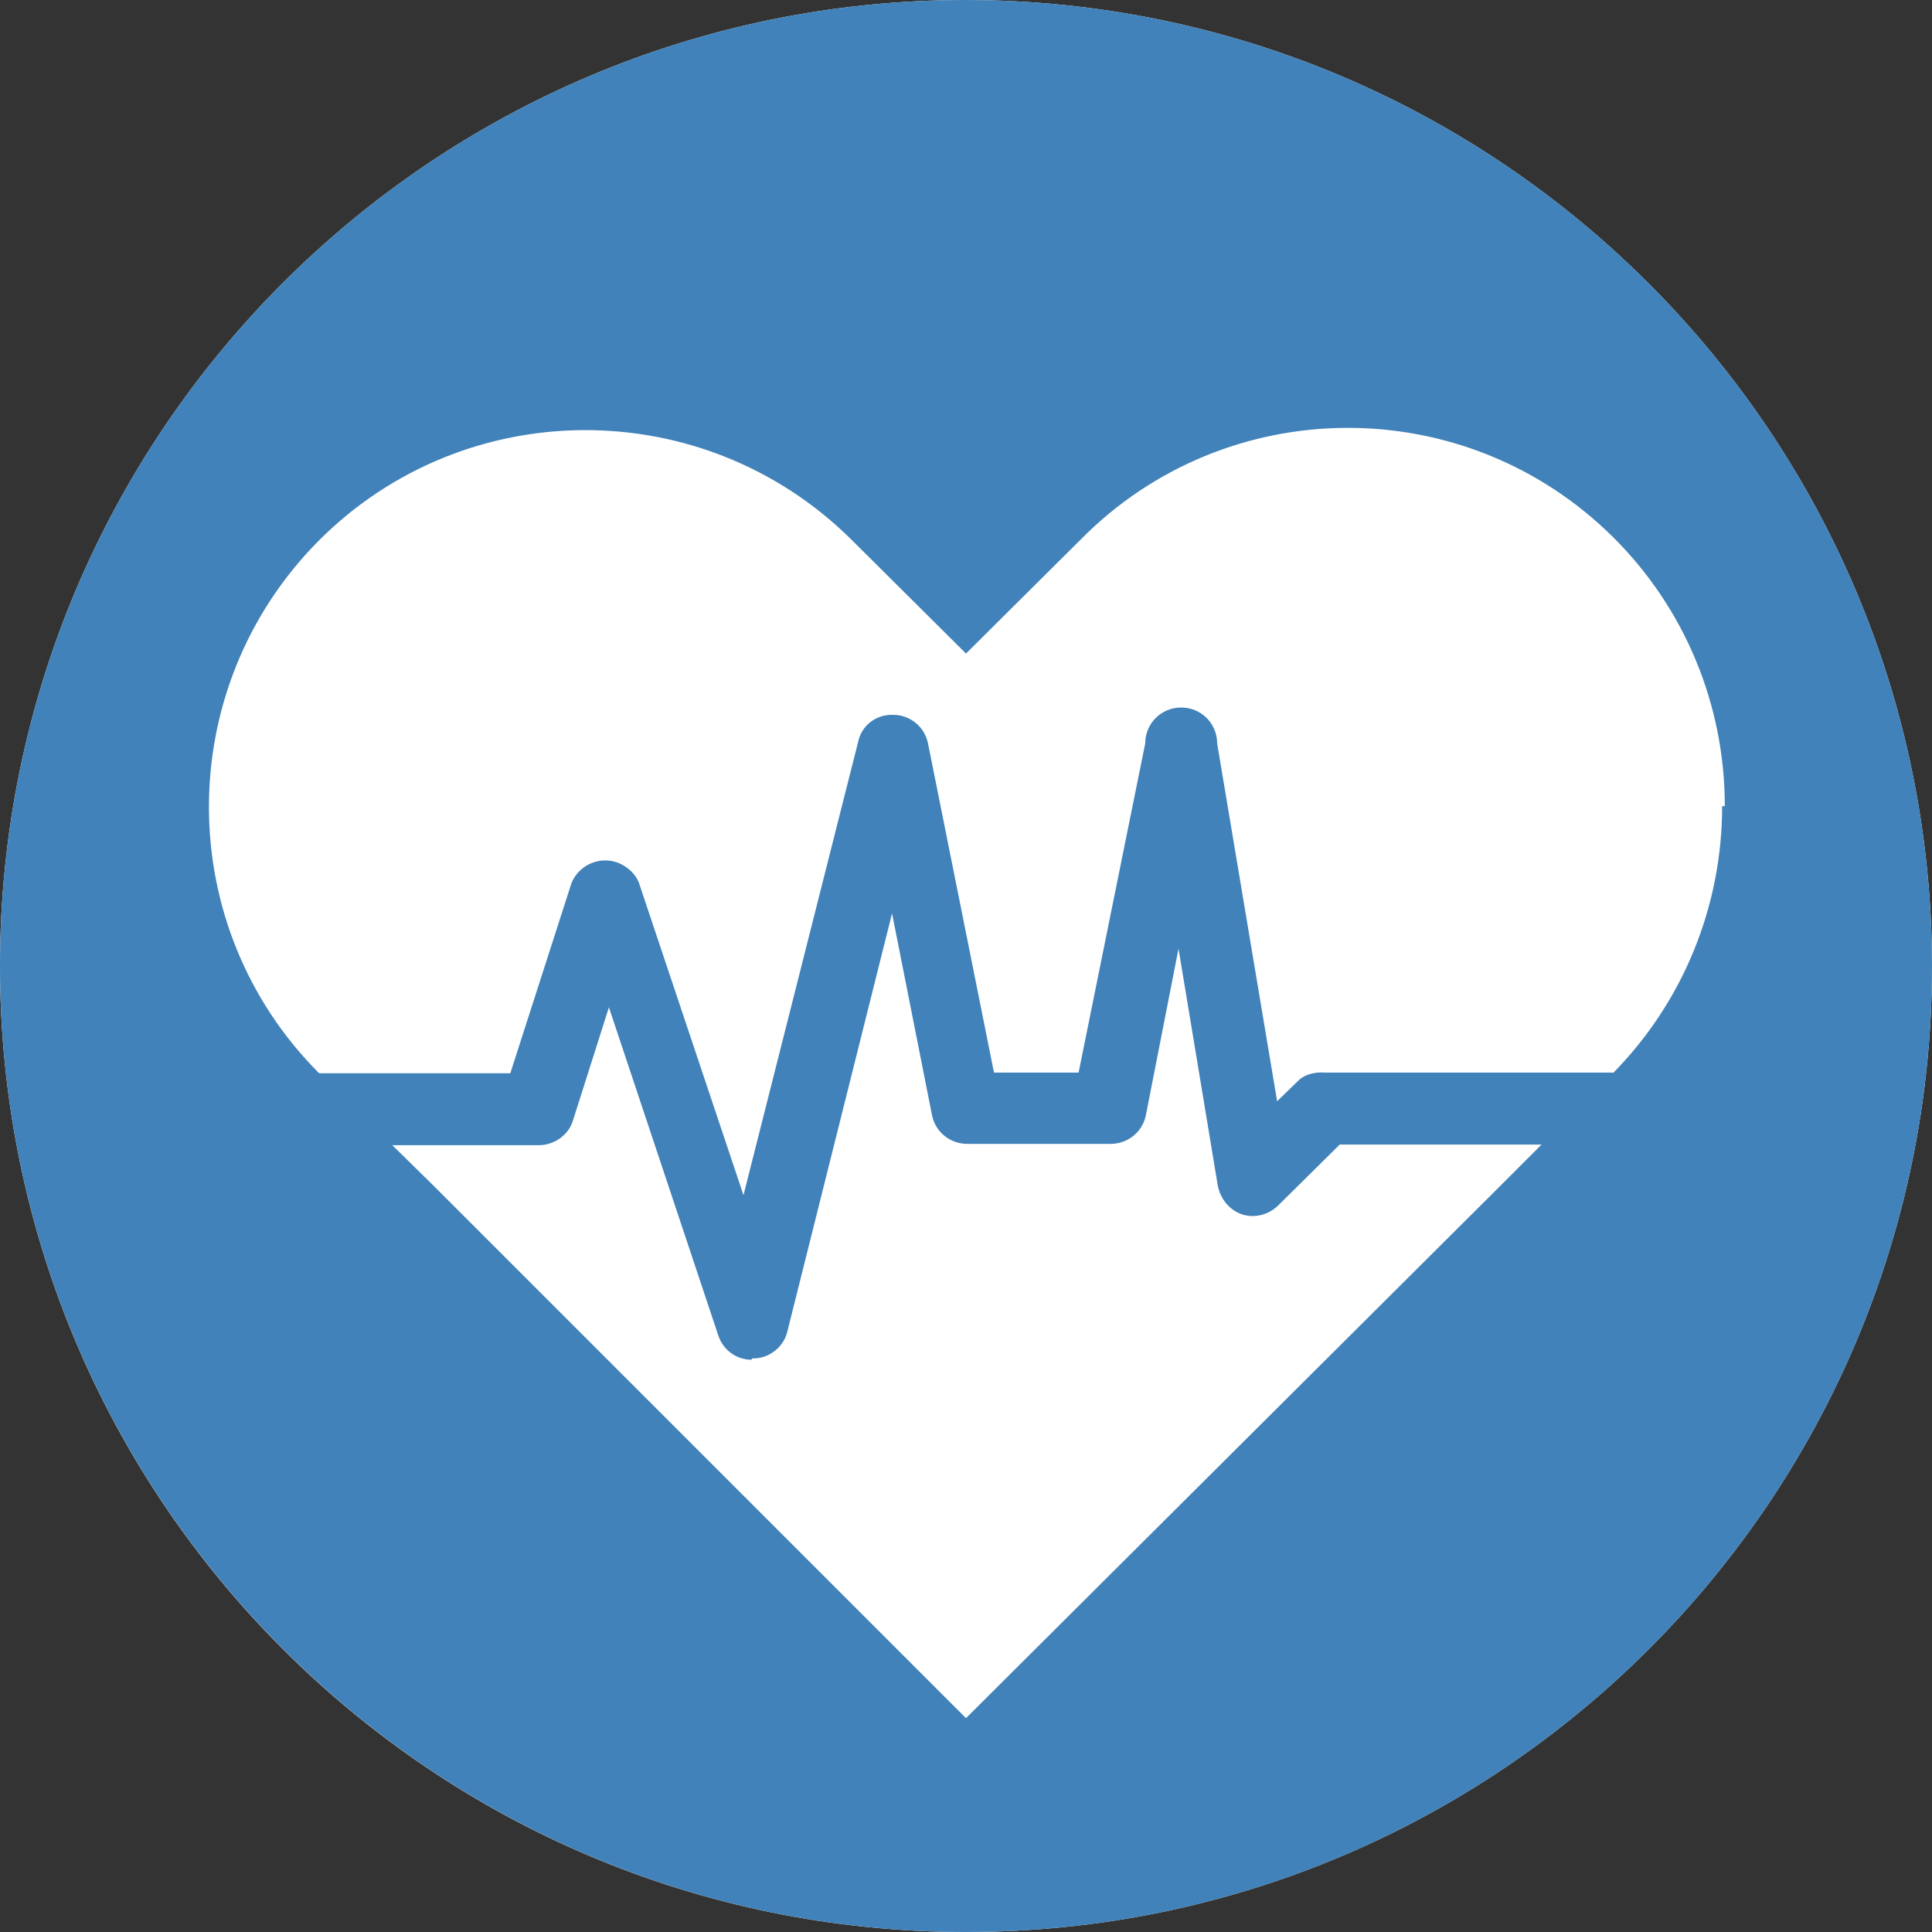
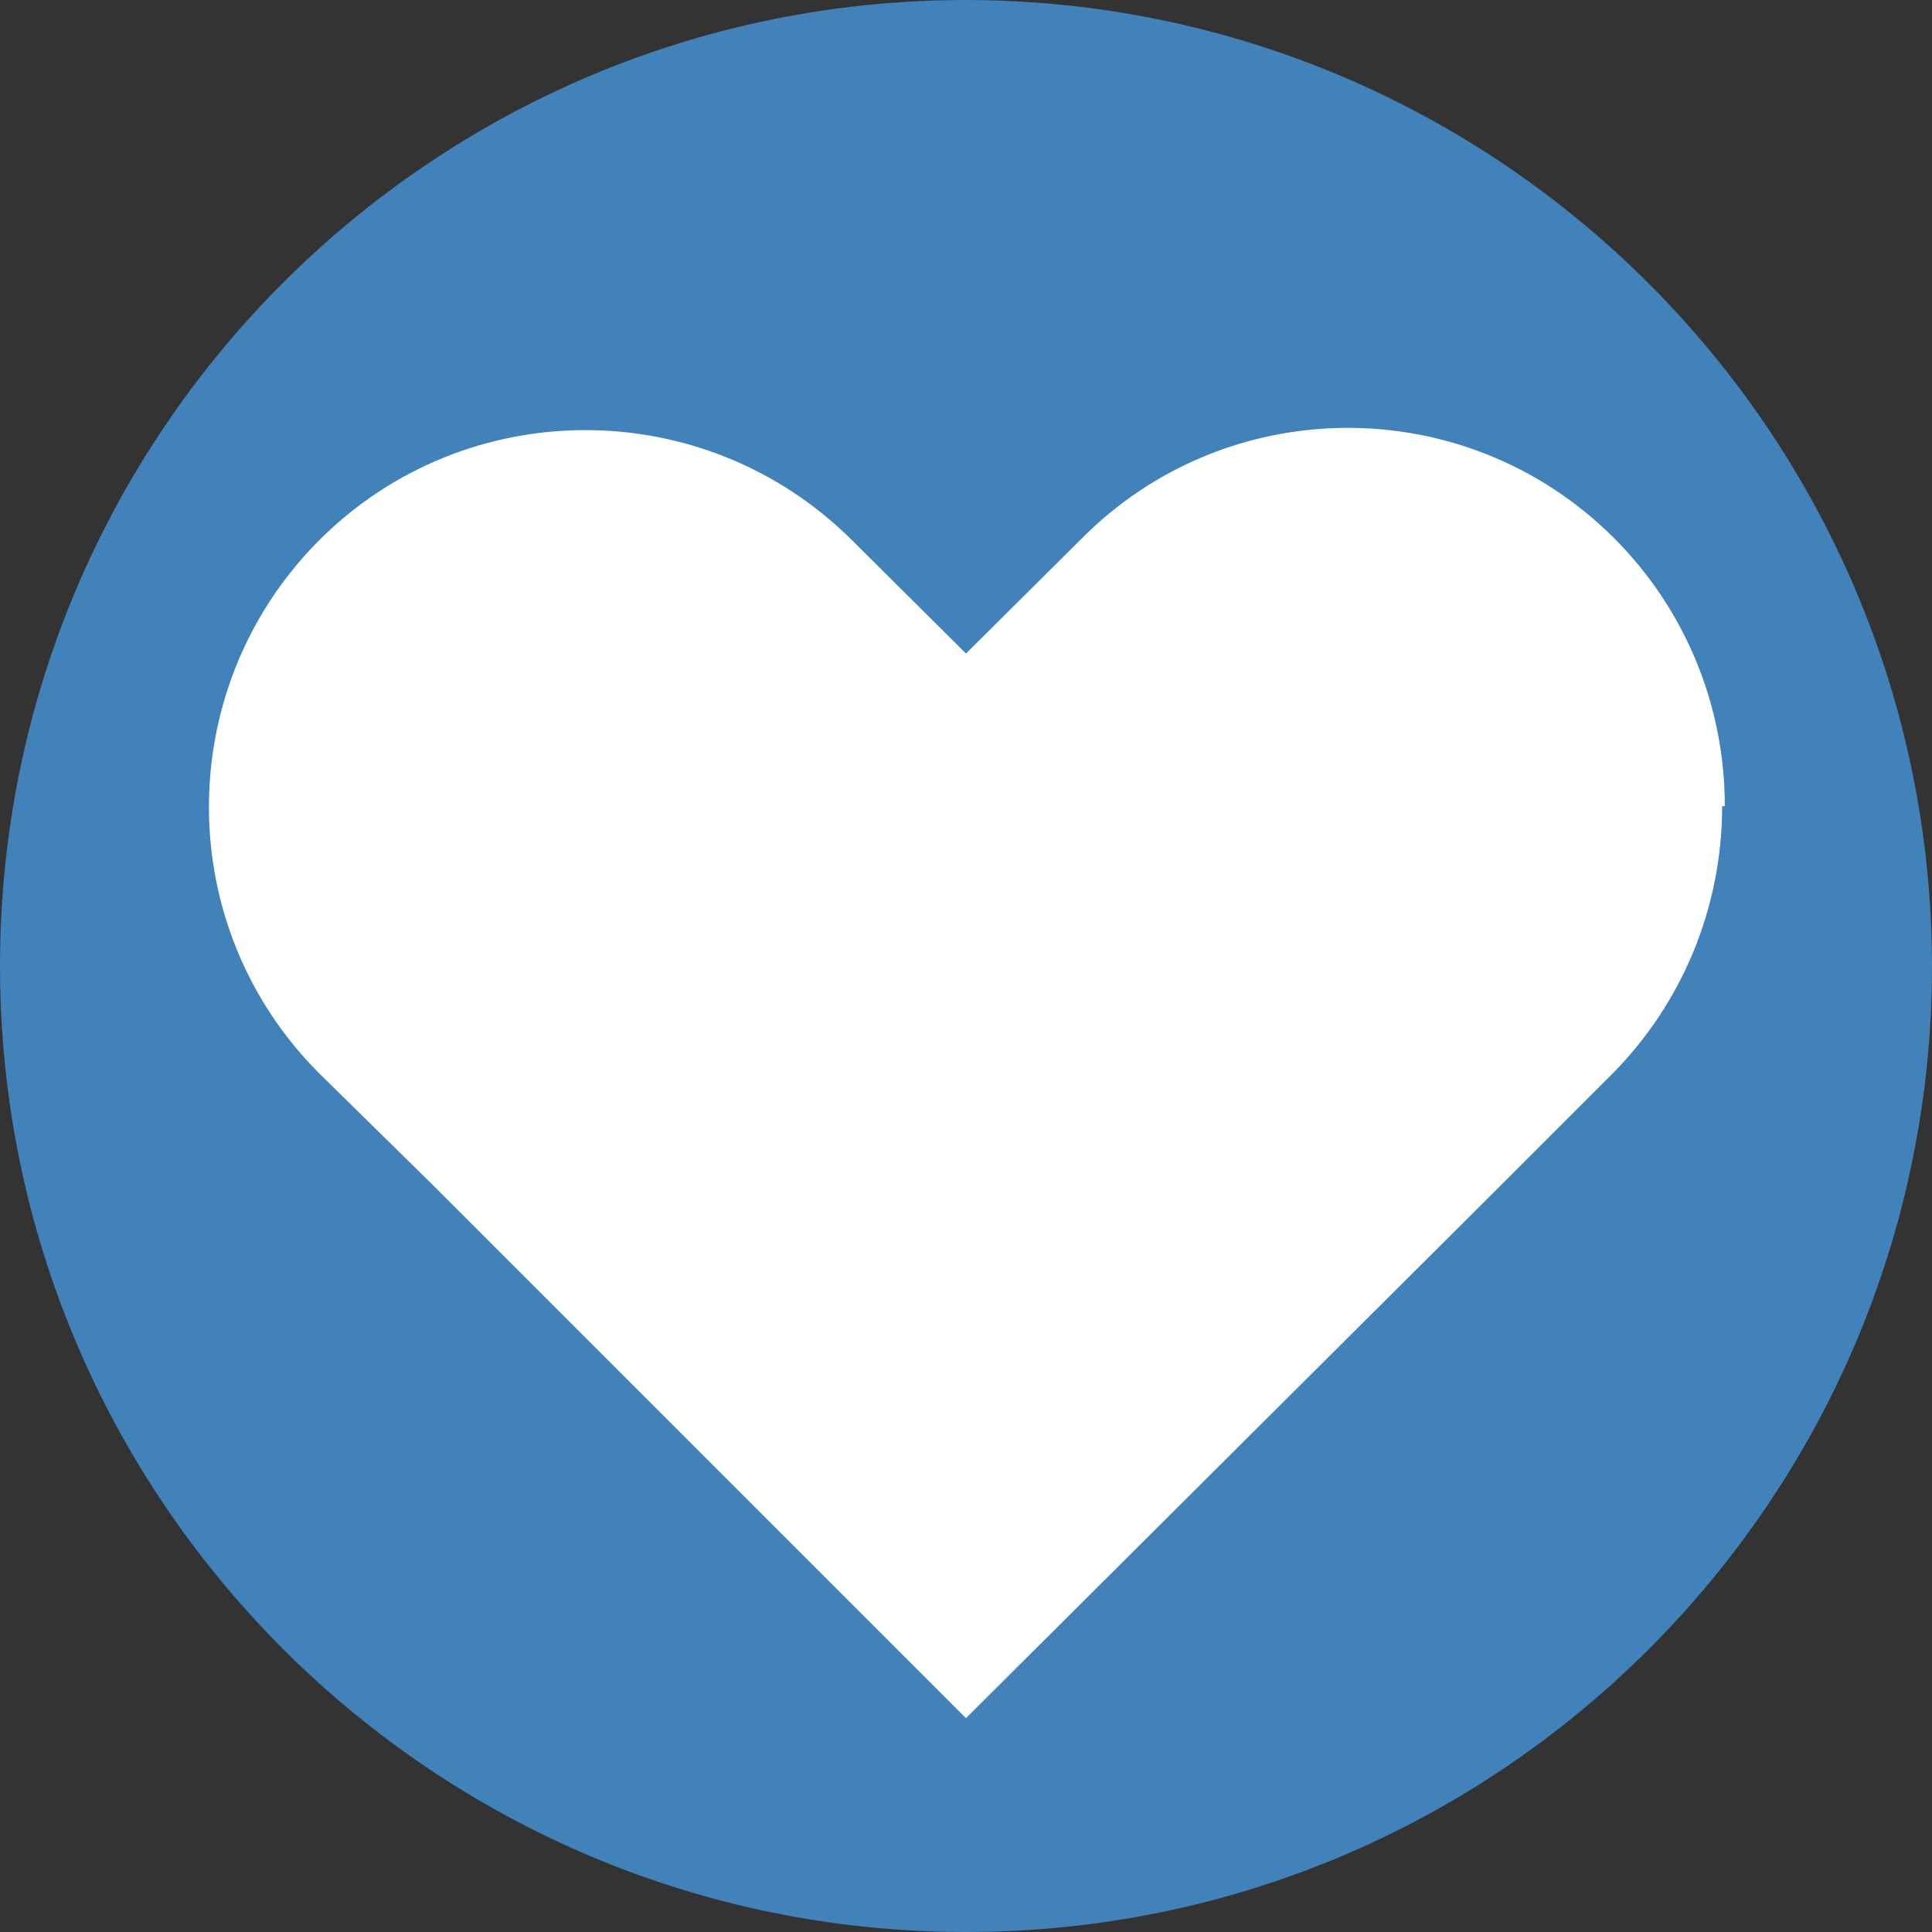
<svg xmlns="http://www.w3.org/2000/svg" id="Layer_2" viewBox="0 0 29 29">
  <rect x="0" y="0" width="29" height="29" fill="#333333" stroke="none" />
  <defs>
    <style>.cls-1{fill:#fff;}.cls-2{fill:#4082b9;}</style>
  </defs>
  <g id="Icons_and_program_names">
    <g id="Layer_2-2">
      <g id="Layer_1-2">
-         <path class="cls-1" d="m14.5,29C6.49,29,0,22.51,0,14.5S6.49,0,14.5,0c8,.01,14.49,6.5,14.5,14.5,0,8.01-6.5,14.5-14.5,14.5Z" />
        <path class="cls-2" d="m29,14.5c0,8.01-6.5,14.5-14.5,14.5S0,22.51,0,14.5,6.49,0,14.5,0c8,.01,14.49,6.5,14.5,14.5Z" />
        <path class="cls-1" d="m25.85,12.1c0,1.51-.59,2.95-1.65,4.02l-1.72,1.72-7.98,7.95-7.98-7.98-1.72-1.69c-2.21-2.2-2.22-5.78-.02-8,2.2-2.21,5.78-2.22,8-.02l1.72,1.71,1.72-1.71c2.19-2.22,5.77-2.24,7.99-.04,1.08,1.07,1.68,2.52,1.68,4.04h-.03Z" />
-         <path class="cls-2" d="m11.28,20.41c-.23,0-.43-.15-.5-.37l-1.64-4.92-.54,1.7c-.07.23-.3.38-.54.37H2.68c-.3,0-.54-.24-.54-.54s.24-.54.54-.54h4.98l.92-2.86c.12-.28.44-.41.72-.29.13.06.24.16.29.29l1.57,4.69,1.72-6.8c.05-.25.27-.42.53-.41.25,0,.47.18.52.43l.99,4.94h1.27l1-4.94c0-.3.24-.54.54-.54s.54.24.54.54l.9,5.37.34-.33c.1-.08.24-.11.37-.1h4.3c.3,0,.54.24.54.54s-.24.54-.54.54h-4.07l-.92.91c-.14.14-.35.2-.54.14-.19-.06-.33-.23-.37-.43l-.59-3.56-.49,2.5c-.05.25-.27.43-.53.43h-2.15c-.26,0-.48-.18-.53-.43l-.6-3.03-1.57,6.27c-.05.23-.26.4-.49.41h-.04Z" />
      </g>
    </g>
  </g>
</svg>